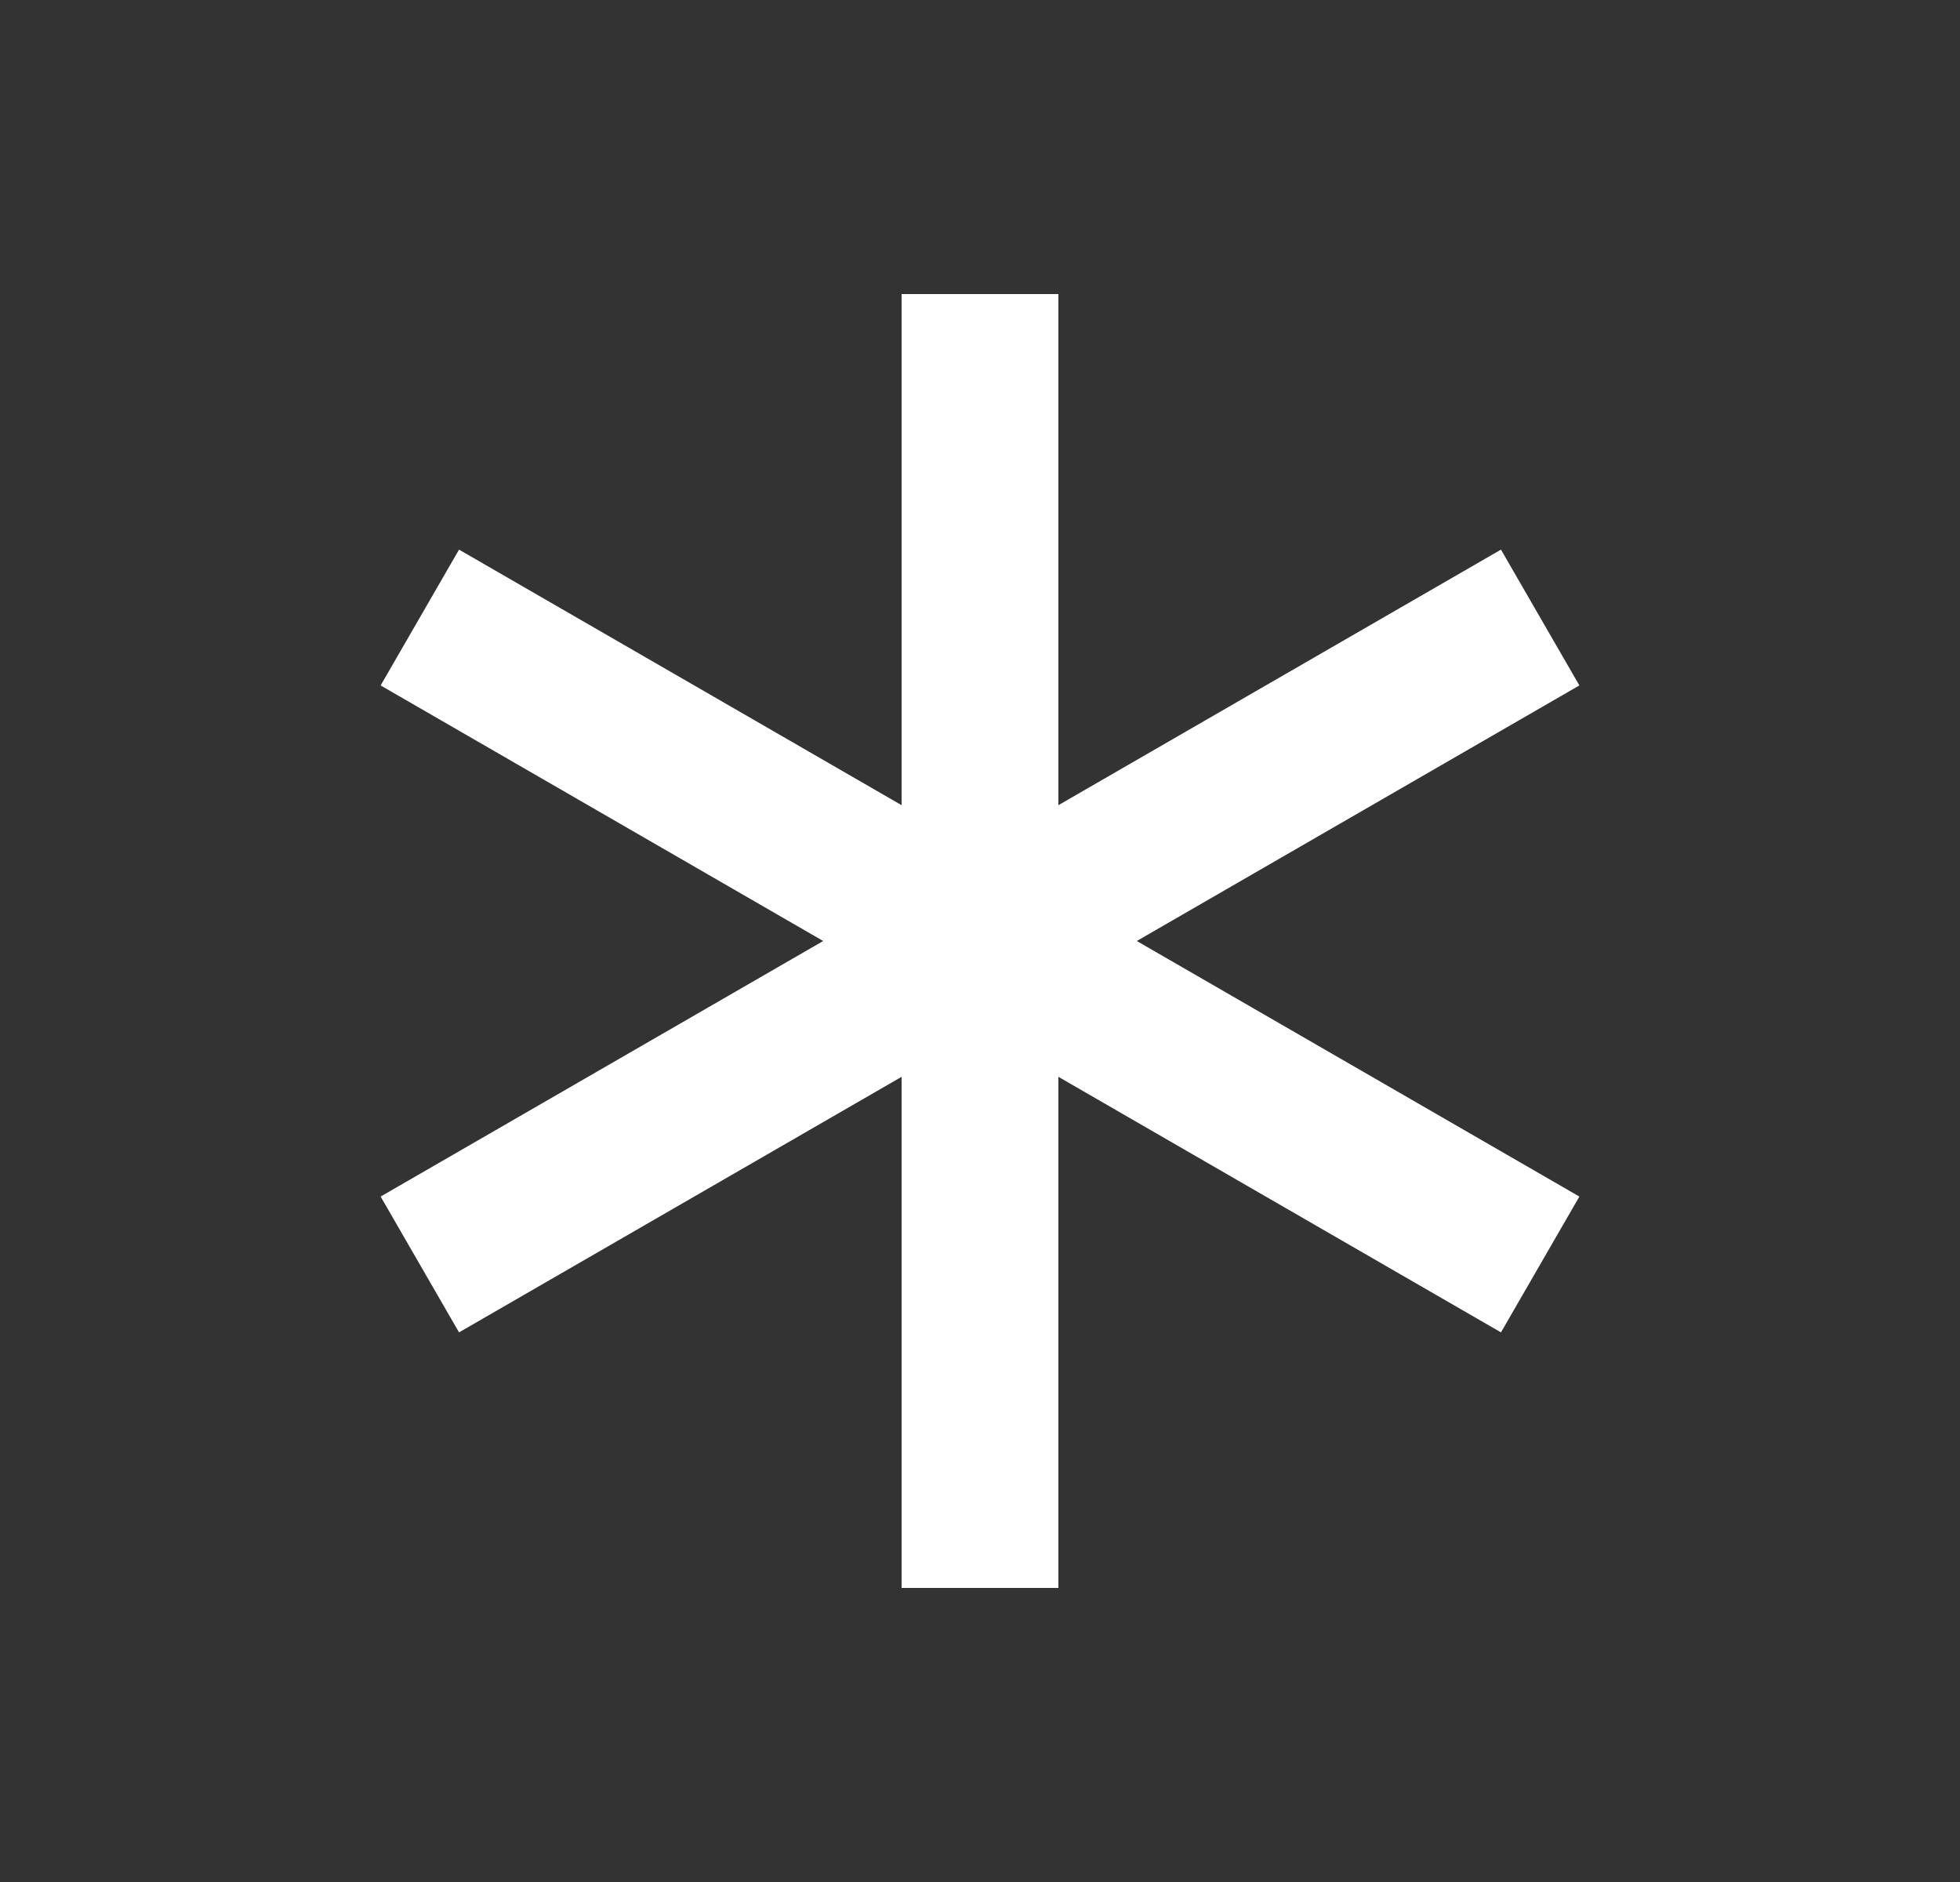
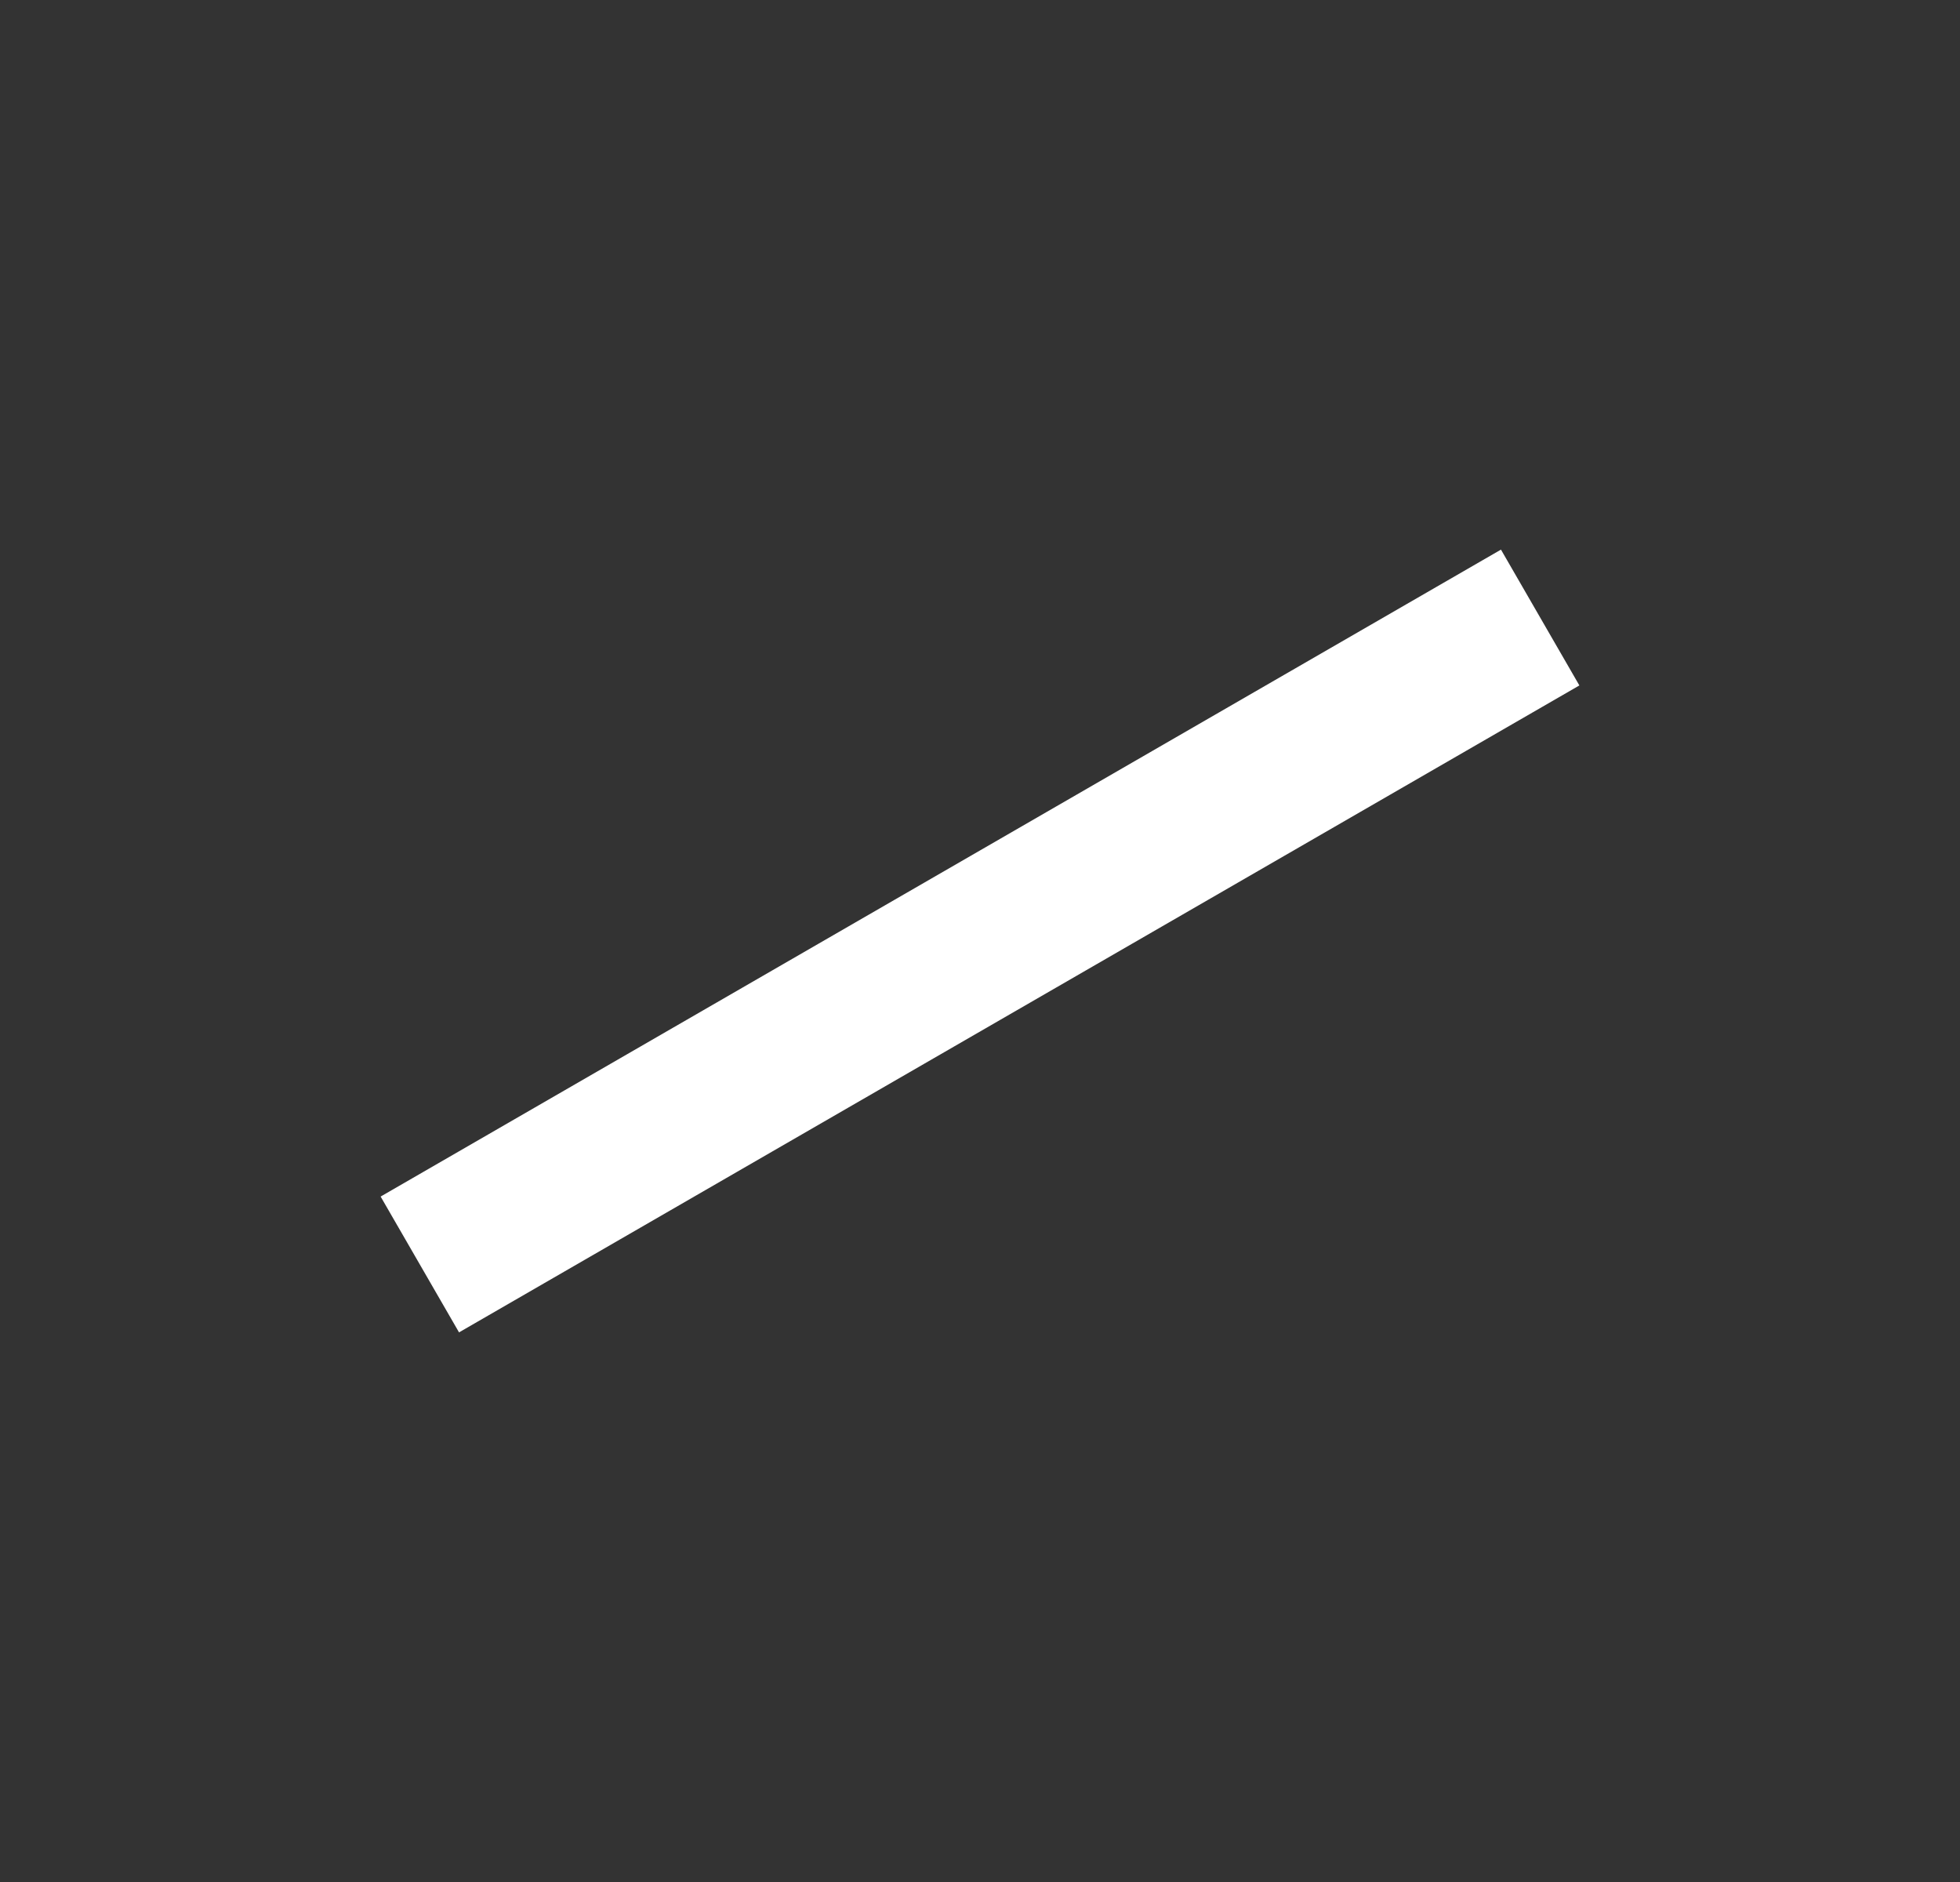
<svg xmlns="http://www.w3.org/2000/svg" width="25" height="24" viewBox="0 0 25 24" fill="none">
  <rect x="0" y="0" width="25" height="24" fill="#333333" stroke="none" />
-   <path d="M12.5 3.75V20.25" stroke="white" stroke-width="2" />
-   <path d="M5.355 7.875L19.645 16.125" stroke="white" stroke-width="2" />
  <path d="M5.355 16.125L19.645 7.875" stroke="white" stroke-width="2" />
</svg>